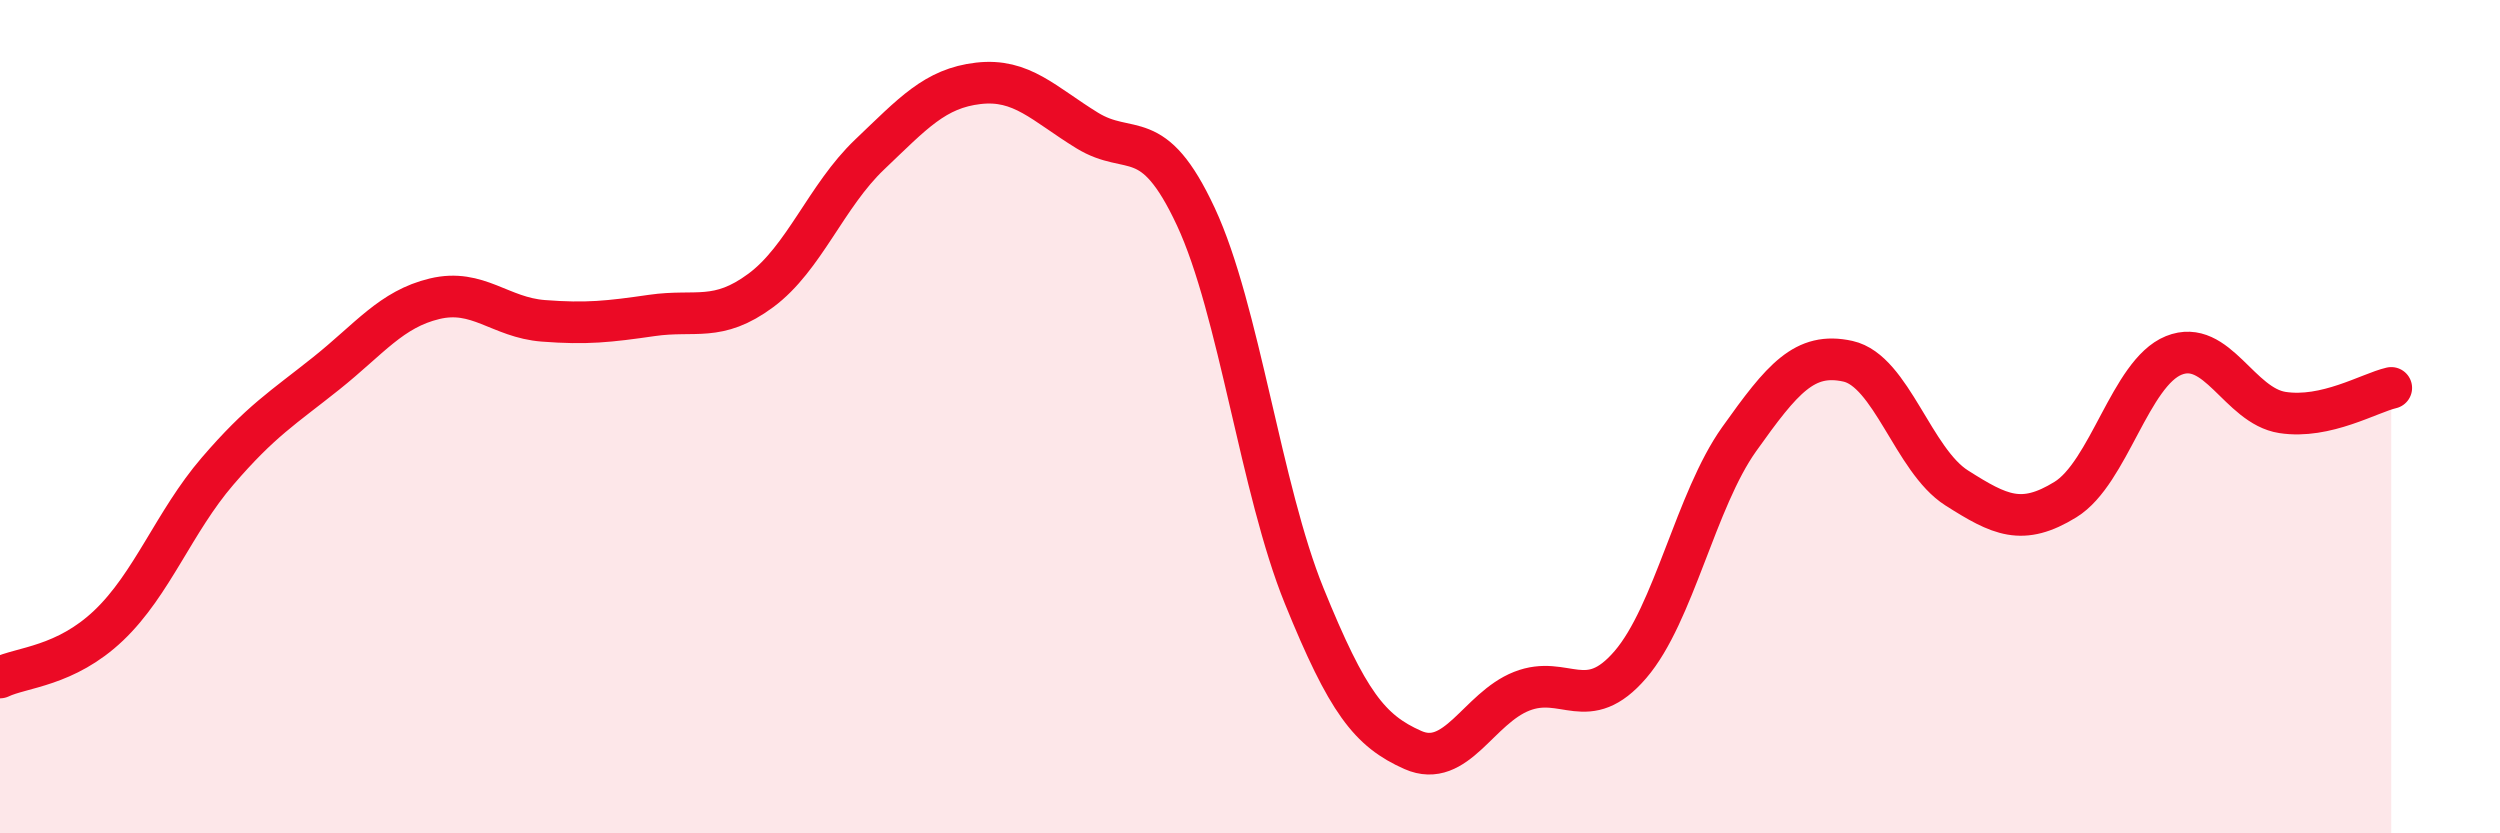
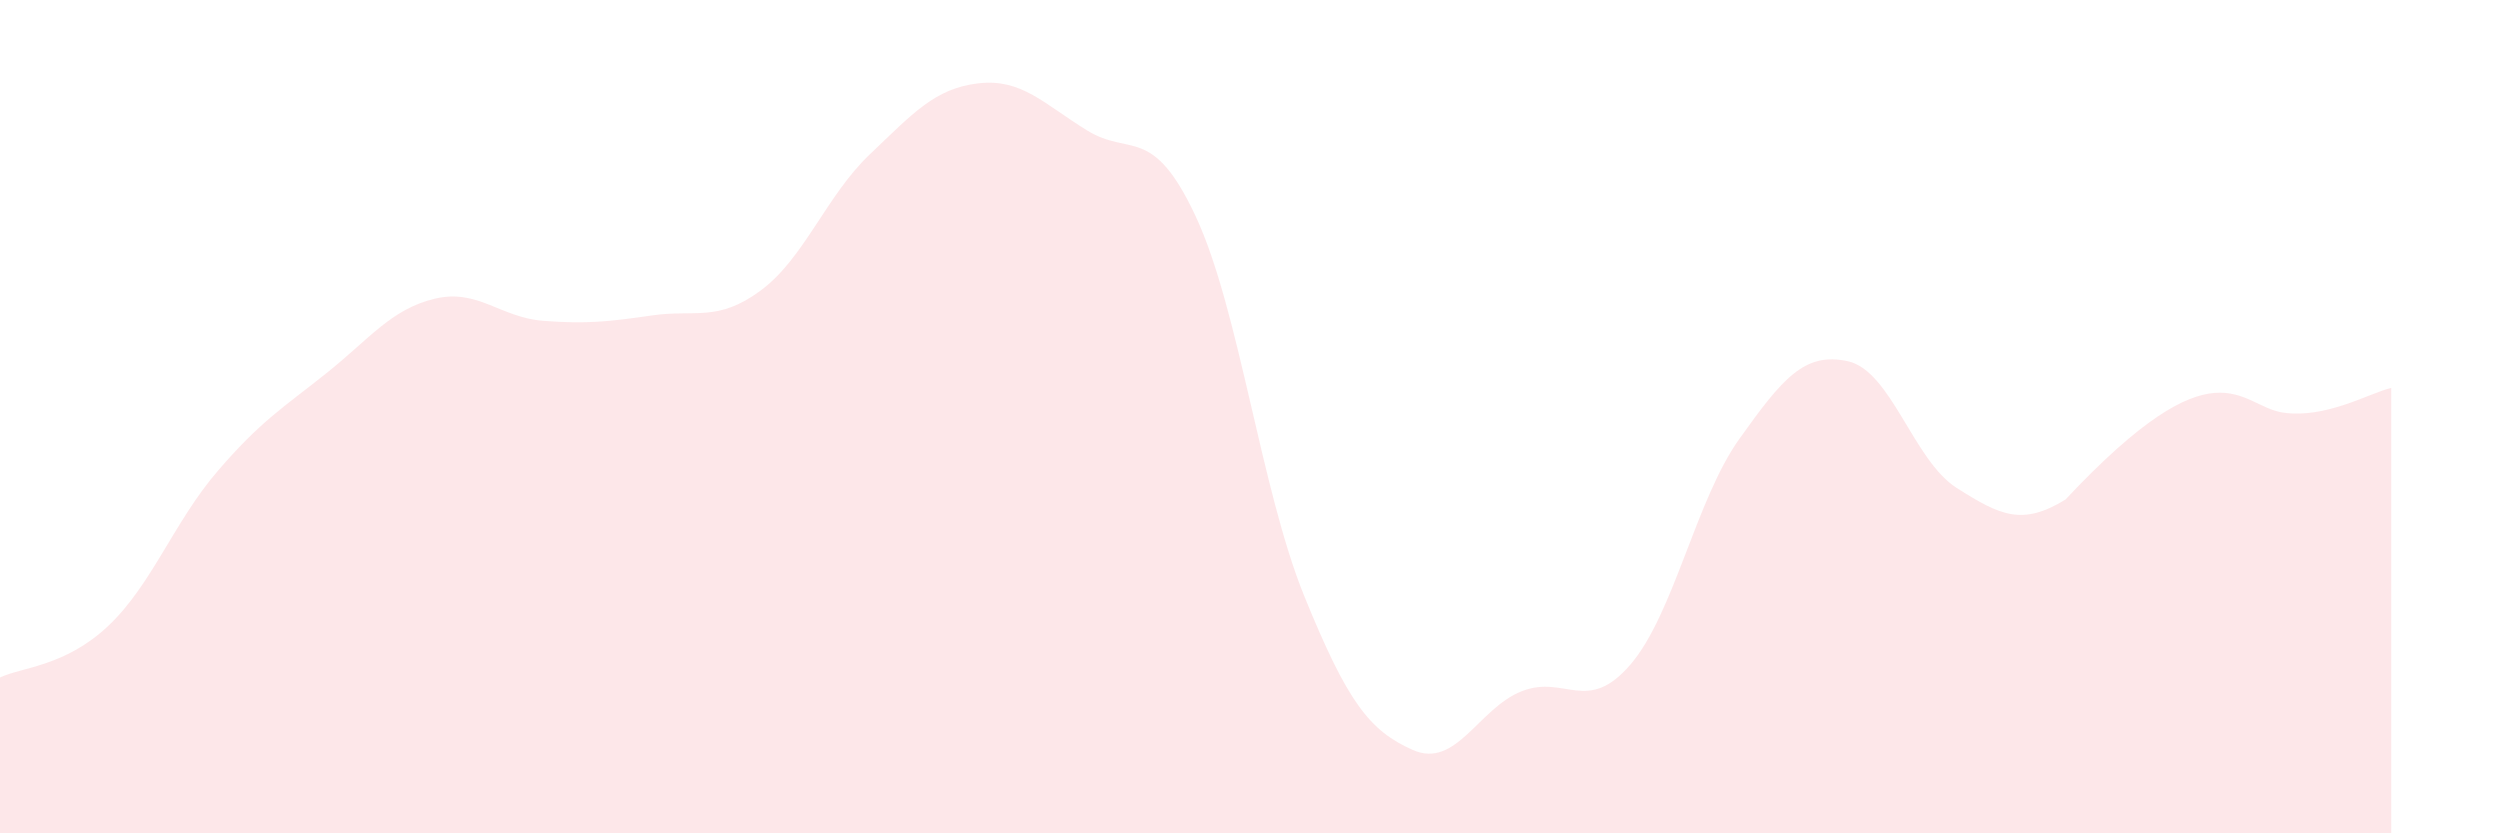
<svg xmlns="http://www.w3.org/2000/svg" width="60" height="20" viewBox="0 0 60 20">
-   <path d="M 0,16.26 C 0.52,16.01 1.57,16 2.61,15.01 C 3.65,14.02 4.18,12.52 5.22,11.31 C 6.26,10.1 6.79,9.79 7.83,8.96 C 8.87,8.13 9.39,7.42 10.43,7.17 C 11.47,6.92 12,7.62 13.04,7.7 C 14.08,7.78 14.61,7.72 15.65,7.57 C 16.69,7.42 17.22,7.74 18.26,6.97 C 19.3,6.2 19.83,4.7 20.87,3.71 C 21.91,2.72 22.44,2.12 23.48,2 C 24.52,1.88 25.05,2.49 26.09,3.13 C 27.13,3.77 27.66,2.97 28.7,5.2 C 29.74,7.43 30.26,11.74 31.3,14.3 C 32.34,16.86 32.87,17.54 33.91,18 C 34.95,18.46 35.48,17 36.52,16.59 C 37.56,16.18 38.09,17.16 39.13,15.95 C 40.17,14.74 40.7,12 41.74,10.54 C 42.78,9.08 43.31,8.44 44.35,8.67 C 45.39,8.9 45.92,11.05 46.96,11.71 C 48,12.37 48.53,12.63 49.57,11.99 C 50.61,11.35 51.13,8.95 52.17,8.53 C 53.21,8.11 53.74,9.74 54.78,9.9 C 55.82,10.06 56.87,9.43 57.39,9.31L57.39 20L0 20Z" fill="#EB0A25" opacity="0.1" stroke-linecap="round" stroke-linejoin="round" />
-   <path d="M 0,16.26 C 0.52,16.01 1.57,16 2.61,15.01 C 3.65,14.02 4.18,12.52 5.22,11.31 C 6.26,10.1 6.79,9.79 7.83,8.96 C 8.87,8.13 9.39,7.42 10.43,7.17 C 11.47,6.92 12,7.62 13.04,7.7 C 14.08,7.78 14.61,7.72 15.65,7.57 C 16.69,7.42 17.22,7.74 18.26,6.97 C 19.3,6.2 19.83,4.7 20.87,3.71 C 21.91,2.72 22.44,2.12 23.48,2 C 24.52,1.88 25.05,2.49 26.09,3.13 C 27.13,3.77 27.66,2.97 28.7,5.2 C 29.74,7.43 30.26,11.74 31.3,14.3 C 32.34,16.86 32.87,17.54 33.91,18 C 34.95,18.46 35.48,17 36.52,16.59 C 37.56,16.18 38.09,17.16 39.13,15.95 C 40.17,14.74 40.7,12 41.74,10.54 C 42.78,9.08 43.31,8.44 44.35,8.67 C 45.39,8.9 45.92,11.05 46.96,11.71 C 48,12.37 48.53,12.63 49.57,11.99 C 50.61,11.35 51.13,8.95 52.17,8.53 C 53.21,8.11 53.74,9.74 54.78,9.9 C 55.82,10.06 56.87,9.43 57.39,9.31" stroke="#EB0A25" stroke-width="1" fill="none" stroke-linecap="round" stroke-linejoin="round" />
+   <path d="M 0,16.26 C 0.52,16.01 1.57,16 2.61,15.01 C 3.65,14.02 4.18,12.52 5.22,11.31 C 6.26,10.1 6.79,9.79 7.83,8.96 C 8.87,8.13 9.39,7.42 10.43,7.17 C 11.47,6.92 12,7.62 13.04,7.7 C 14.08,7.78 14.61,7.72 15.65,7.57 C 16.69,7.42 17.22,7.74 18.26,6.97 C 19.3,6.2 19.83,4.7 20.87,3.71 C 21.91,2.72 22.44,2.12 23.48,2 C 24.52,1.88 25.05,2.49 26.09,3.13 C 27.13,3.77 27.66,2.97 28.7,5.2 C 29.74,7.43 30.26,11.74 31.3,14.3 C 32.34,16.86 32.87,17.54 33.91,18 C 34.95,18.46 35.48,17 36.52,16.59 C 37.56,16.18 38.09,17.16 39.13,15.95 C 40.17,14.74 40.7,12 41.74,10.54 C 42.78,9.08 43.31,8.44 44.35,8.67 C 45.39,8.9 45.92,11.05 46.96,11.71 C 48,12.37 48.53,12.63 49.57,11.99 C 53.21,8.11 53.74,9.74 54.78,9.9 C 55.82,10.06 56.87,9.43 57.39,9.31L57.39 20L0 20Z" fill="#EB0A25" opacity="0.1" stroke-linecap="round" stroke-linejoin="round" />
</svg>